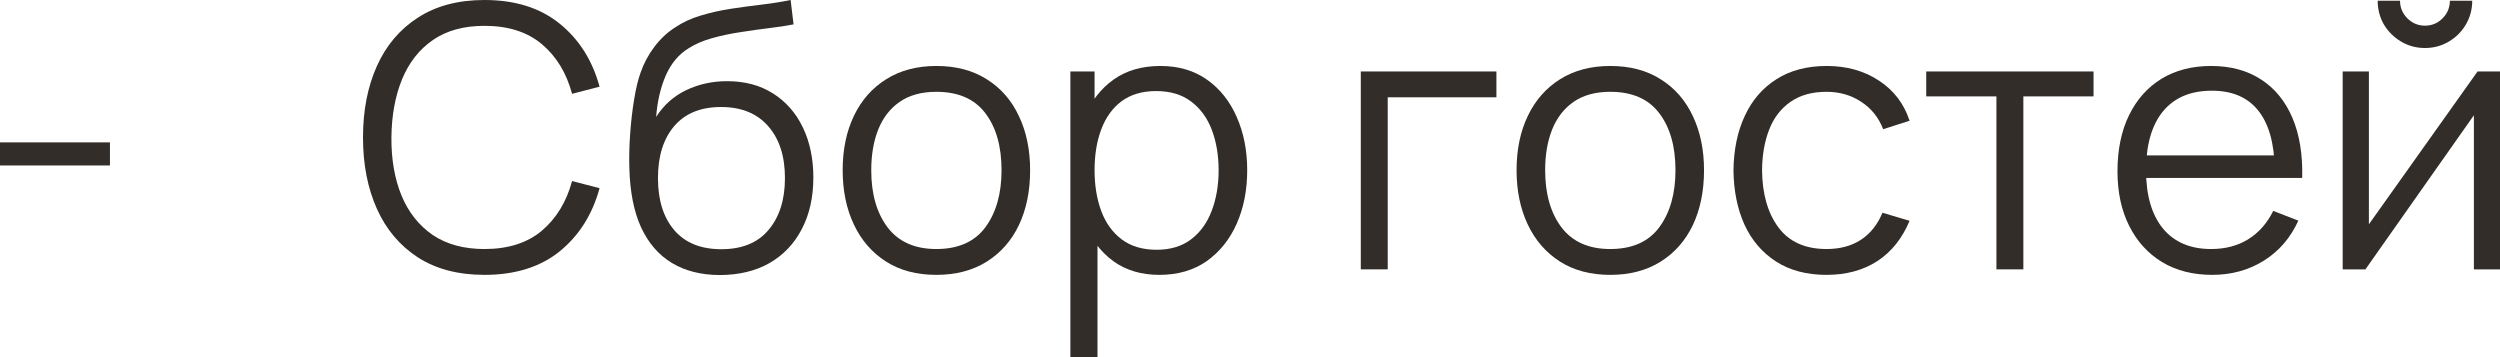
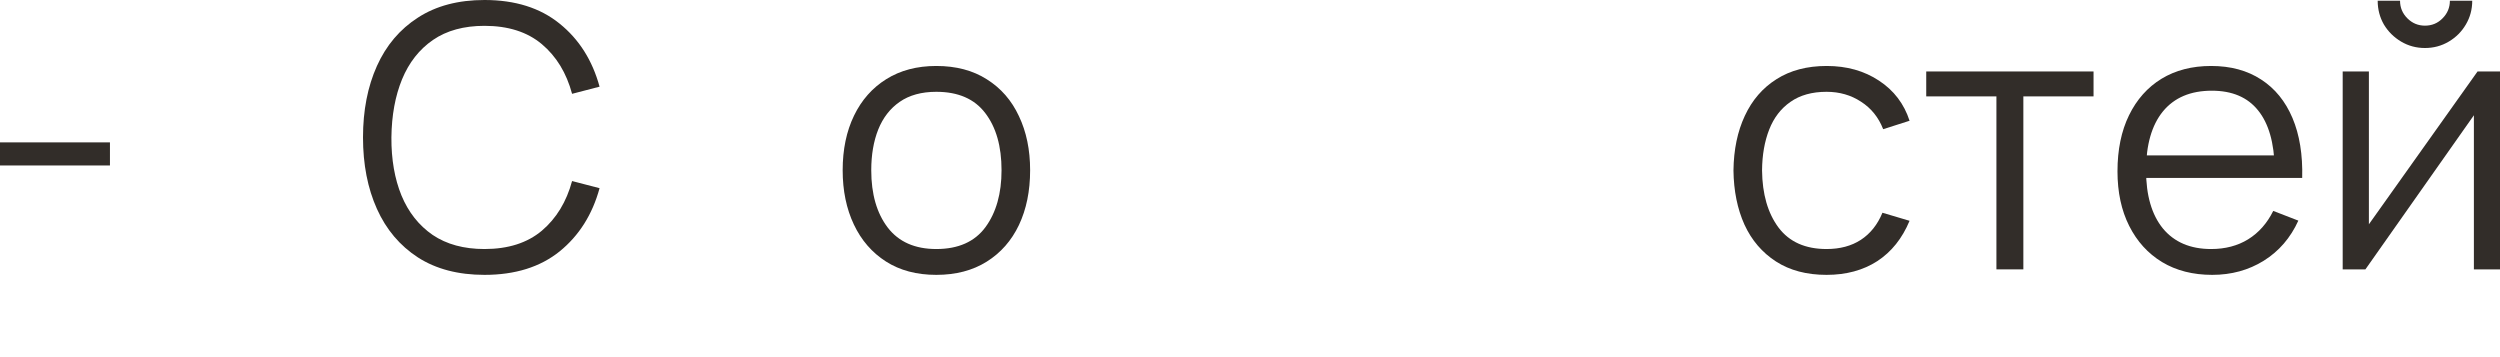
<svg xmlns="http://www.w3.org/2000/svg" viewBox="0 0 81.859 11.7" fill="none">
  <path d="M0 5.418V4.662H3.6V5.418H0Z" fill="#322D29" />
  <path d="M15.864 9C15.004 9 14.278 8.81 13.686 8.43C13.094 8.046 12.646 7.516 12.342 6.84C12.038 6.164 11.886 5.384 11.886 4.5C11.886 3.616 12.038 2.836 12.342 2.16C12.646 1.484 13.094 0.956 13.686 0.576C14.278 0.192 15.004 0 15.864 0C16.868 0 17.688 0.258 18.324 0.774C18.96 1.286 19.396 1.974 19.632 2.838L18.732 3.072C18.548 2.388 18.218 1.846 17.742 1.446C17.266 1.046 16.64 0.846 15.864 0.846C15.188 0.846 14.626 1 14.178 1.308C13.73 1.616 13.392 2.046 13.164 2.598C12.94 3.146 12.824 3.78 12.816 4.5C12.812 5.22 12.922 5.854 13.146 6.402C13.374 6.95 13.714 7.38 14.166 7.692C14.622 8 15.188 8.154 15.864 8.154C16.64 8.154 17.266 7.954 17.742 7.554C18.218 7.15 18.548 6.608 18.732 5.928L19.632 6.162C19.396 7.026 18.96 7.716 18.324 8.232C17.688 8.744 16.868 9 15.864 9Z" fill="#322D29" />
-   <path d="M23.554 9.006C22.95 9.002 22.432 8.87 22 8.61C21.568 8.35 21.232 7.962 20.992 7.446C20.756 6.93 20.628 6.286 20.608 5.514C20.596 5.174 20.604 4.804 20.632 4.404C20.66 4 20.704 3.616 20.764 3.252C20.824 2.888 20.896 2.592 20.98 2.364C21.084 2.068 21.232 1.792 21.424 1.536C21.62 1.276 21.846 1.064 22.102 0.9C22.35 0.732 22.63 0.602 22.942 0.51C23.258 0.414 23.586 0.34 23.926 0.288C24.27 0.236 24.61 0.19 24.946 0.15C25.286 0.11 25.6 0.06 25.888 0L25.984 0.798C25.764 0.842 25.504 0.882 25.204 0.918C24.904 0.954 24.59 0.998 24.262 1.05C23.934 1.098 23.62 1.164 23.32 1.248C23.02 1.332 22.764 1.442 22.552 1.578C22.228 1.774 21.978 2.07 21.802 2.466C21.63 2.862 21.524 3.316 21.484 3.828C21.732 3.44 22.06 3.148 22.468 2.952C22.88 2.756 23.326 2.658 23.806 2.658C24.39 2.658 24.892 2.792 25.312 3.06C25.736 3.328 26.062 3.7 26.29 4.176C26.518 4.652 26.632 5.198 26.632 5.814C26.632 6.458 26.506 7.02 26.254 7.5C26.006 7.98 25.652 8.352 25.192 8.616C24.732 8.876 24.186 9.006 23.554 9.006ZM23.62 8.16C24.3 8.16 24.816 7.948 25.168 7.524C25.524 7.1 25.702 6.536 25.702 5.832C25.702 5.112 25.518 4.544 25.15 4.128C24.786 3.712 24.272 3.504 23.608 3.504C22.944 3.504 22.434 3.712 22.078 4.128C21.722 4.544 21.544 5.112 21.544 5.832C21.544 6.552 21.722 7.12 22.078 7.536C22.434 7.952 22.948 8.16 23.62 8.16Z" fill="#322D29" />
  <path d="M30.658 9C30.014 9 29.464 8.854 29.008 8.562C28.552 8.27 28.202 7.866 27.958 7.35C27.714 6.834 27.592 6.242 27.592 5.574C27.592 4.894 27.716 4.298 27.964 3.786C28.212 3.274 28.564 2.876 29.02 2.592C29.48 2.304 30.026 2.16 30.658 2.16C31.306 2.16 31.858 2.306 32.314 2.598C32.774 2.886 33.124 3.288 33.364 3.804C33.608 4.316 33.73 4.906 33.73 5.574C33.73 6.254 33.608 6.852 33.364 7.368C33.12 7.88 32.768 8.28 32.308 8.568C31.848 8.856 31.298 9 30.658 9ZM30.658 8.154C31.378 8.154 31.914 7.916 32.266 7.44C32.618 6.96 32.794 6.338 32.794 5.574C32.794 4.79 32.616 4.166 32.26 3.702C31.908 3.238 31.374 3.006 30.658 3.006C30.174 3.006 29.774 3.116 29.458 3.336C29.146 3.552 28.912 3.854 28.756 4.242C28.604 4.626 28.528 5.07 28.528 5.574C28.528 6.354 28.708 6.98 29.068 7.452C29.428 7.92 29.958 8.154 30.658 8.154Z" fill="#322D29" />
-   <path d="M37.964 9C37.368 9 36.864 8.85 36.452 8.55C36.04 8.246 35.728 7.836 35.515 7.32C35.304 6.8 35.198 6.218 35.198 5.574C35.198 4.918 35.304 4.334 35.515 3.822C35.732 3.306 36.048 2.9 36.464 2.604C36.88 2.308 37.392 2.16 37.999 2.16C38.592 2.16 39.1 2.31 39.524 2.61C39.948 2.91 40.272 3.318 40.496 3.834C40.724 4.35 40.838 4.93 40.838 5.574C40.838 6.222 40.724 6.804 40.496 7.32C40.268 7.836 39.94 8.246 39.512 8.55C39.084 8.85 38.567 9 37.964 9ZM35.048 11.7V2.34H35.84V7.218H35.936V11.7H35.048ZM37.874 8.178C38.326 8.178 38.702 8.064 39.001 7.836C39.301 7.608 39.526 7.298 39.674 6.906C39.826 6.51 39.902 6.066 39.902 5.574C39.902 5.086 39.828 4.646 39.68 4.254C39.532 3.862 39.305 3.552 39.001 3.324C38.702 3.096 38.32 2.982 37.856 2.982C37.403 2.982 37.028 3.092 36.728 3.312C36.432 3.532 36.21 3.838 36.062 4.23C35.914 4.618 35.84 5.066 35.84 5.574C35.84 6.074 35.914 6.522 36.062 6.918C36.21 7.31 36.434 7.618 36.734 7.842C37.034 8.066 37.413 8.178 37.874 8.178Z" fill="#322D29" />
-   <path d="M44.557 8.82V2.34H48.998V3.186H45.439V8.82H44.557Z" fill="#322D29" />
-   <path d="M52.724 9C52.081 9 51.53 8.854 51.075 8.562C50.619 8.27 50.268 7.866 50.024 7.35C49.78 6.834 49.658 6.242 49.658 5.574C49.658 4.894 49.782 4.298 50.031 3.786C50.278 3.274 50.631 2.876 51.086 2.592C51.546 2.304 52.093 2.16 52.724 2.16C53.372 2.16 53.924 2.306 54.38 2.598C54.841 2.886 55.19 3.288 55.431 3.804C55.674 4.316 55.796 4.906 55.796 5.574C55.796 6.254 55.674 6.852 55.431 7.368C55.186 7.88 54.835 8.28 54.374 8.568C53.914 8.856 53.364 9 52.724 9ZM52.724 8.154C53.444 8.154 53.981 7.916 54.332 7.44C54.685 6.96 54.861 6.338 54.861 5.574C54.861 4.79 54.683 4.166 54.326 3.702C53.975 3.238 53.44 3.006 52.724 3.006C52.241 3.006 51.84 3.116 51.524 3.336C51.213 3.552 50.978 3.854 50.822 4.242C50.67 4.626 50.594 5.07 50.594 5.574C50.594 6.354 50.775 6.98 51.134 7.452C51.495 7.92 52.024 8.154 52.724 8.154Z" fill="#322D29" />
  <path d="M59.808 9C59.156 9 58.604 8.854 58.152 8.562C57.7 8.27 57.356 7.868 57.12 7.356C56.888 6.84 56.768 6.248 56.76 5.58C56.768 4.9 56.892 4.304 57.132 3.792C57.372 3.276 57.718 2.876 58.17 2.592C58.622 2.304 59.17 2.16 59.814 2.16C60.47 2.16 61.04 2.32 61.524 2.64C62.012 2.96 62.346 3.398 62.526 3.954L61.662 4.23C61.51 3.842 61.268 3.542 60.936 3.33C60.608 3.114 60.232 3.006 59.808 3.006C59.332 3.006 58.938 3.116 58.626 3.336C58.314 3.552 58.082 3.854 57.93 4.242C57.778 4.63 57.7 5.076 57.696 5.58C57.704 6.356 57.884 6.98 58.236 7.452C58.588 7.92 59.112 8.154 59.808 8.154C60.248 8.154 60.622 8.054 60.93 7.854C61.242 7.65 61.478 7.354 61.638 6.966L62.526 7.23C62.286 7.806 61.934 8.246 61.47 8.55C61.006 8.85 60.452 9 59.808 9Z" fill="#322D29" />
  <path d="M65.37 8.82V3.156H63.072V2.34H68.55V3.156H66.252V8.82H65.37Z" fill="#322D29" />
  <path d="M72.436 9C71.804 9 71.256 8.86 70.792 8.58C70.332 8.3 69.974 7.906 69.718 7.398C69.462 6.89 69.334 6.294 69.334 5.61C69.334 4.902 69.46 4.29 69.712 3.774C69.964 3.258 70.318 2.86 70.774 2.58C71.234 2.3 71.776 2.16 72.4 2.16C73.04 2.16 73.586 2.308 74.038 2.604C74.49 2.896 74.832 3.316 75.064 3.864C75.296 4.412 75.402 5.066 75.382 5.826H74.482V5.514C74.466 4.674 74.284 4.04 73.936 3.612C73.592 3.184 73.088 2.97 72.424 2.97C71.728 2.97 71.194 3.196 70.822 3.648C70.454 4.1 70.27 4.744 70.27 5.58C70.27 6.396 70.454 7.03 70.822 7.482C71.194 7.93 71.72 8.154 72.4 8.154C72.864 8.154 73.268 8.048 73.612 7.836C73.96 7.62 74.234 7.31 74.434 6.906L75.256 7.224C75 7.788 74.622 8.226 74.122 8.538C73.626 8.846 73.064 9 72.436 9ZM69.958 5.826V5.088H74.908V5.826H69.958Z" fill="#322D29" />
  <path d="M79.402 1.572C79.118 1.572 78.858 1.502 78.622 1.362C78.386 1.222 78.198 1.036 78.058 0.804C77.922 0.568 77.854 0.308 77.854 0.024H78.586C78.586 0.248 78.666 0.44 78.826 0.6C78.986 0.76 79.178 0.84 79.402 0.84C79.63 0.84 79.822 0.76 79.978 0.6C80.138 0.44 80.218 0.248 80.218 0.024H80.95C80.95 0.308 80.88 0.568 80.74 0.804C80.604 1.036 80.418 1.222 80.182 1.362C79.946 1.502 79.686 1.572 79.402 1.572ZM81.862 2.34V8.82H81.004V3.774L77.452 8.82H76.708V2.34H77.566V7.344L81.124 2.34H81.862Z" fill="#322D29" />
</svg>